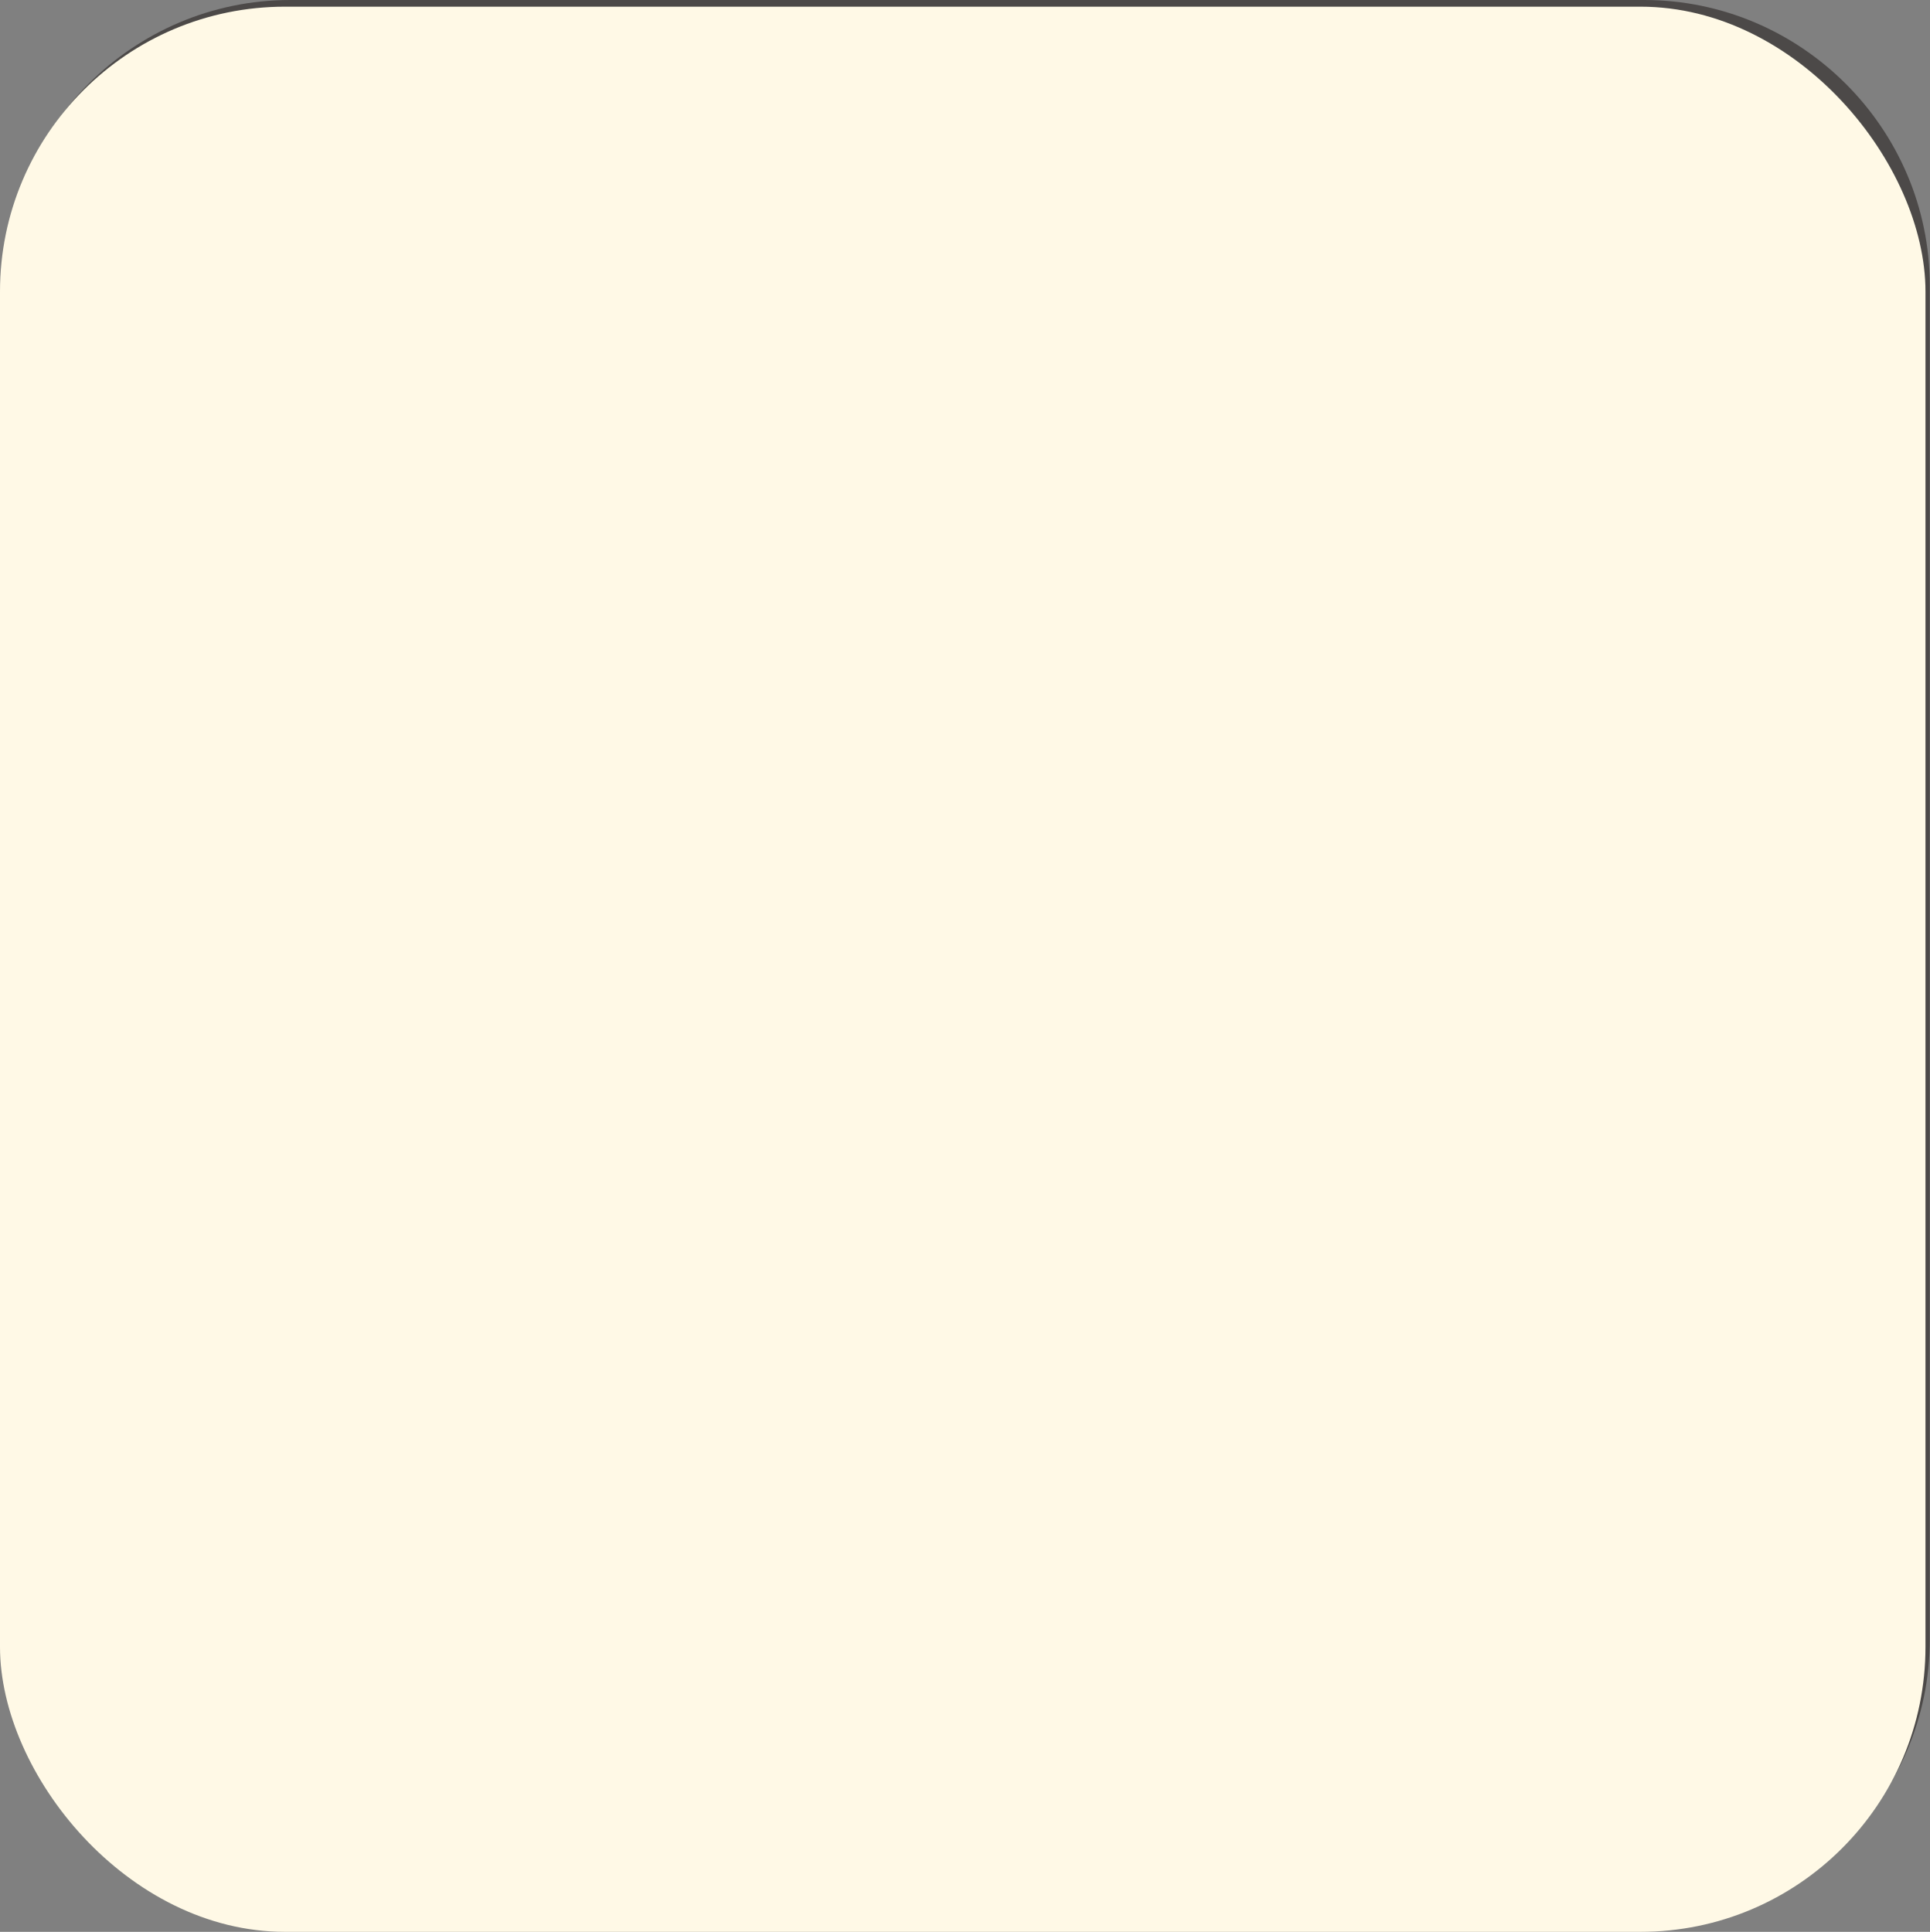
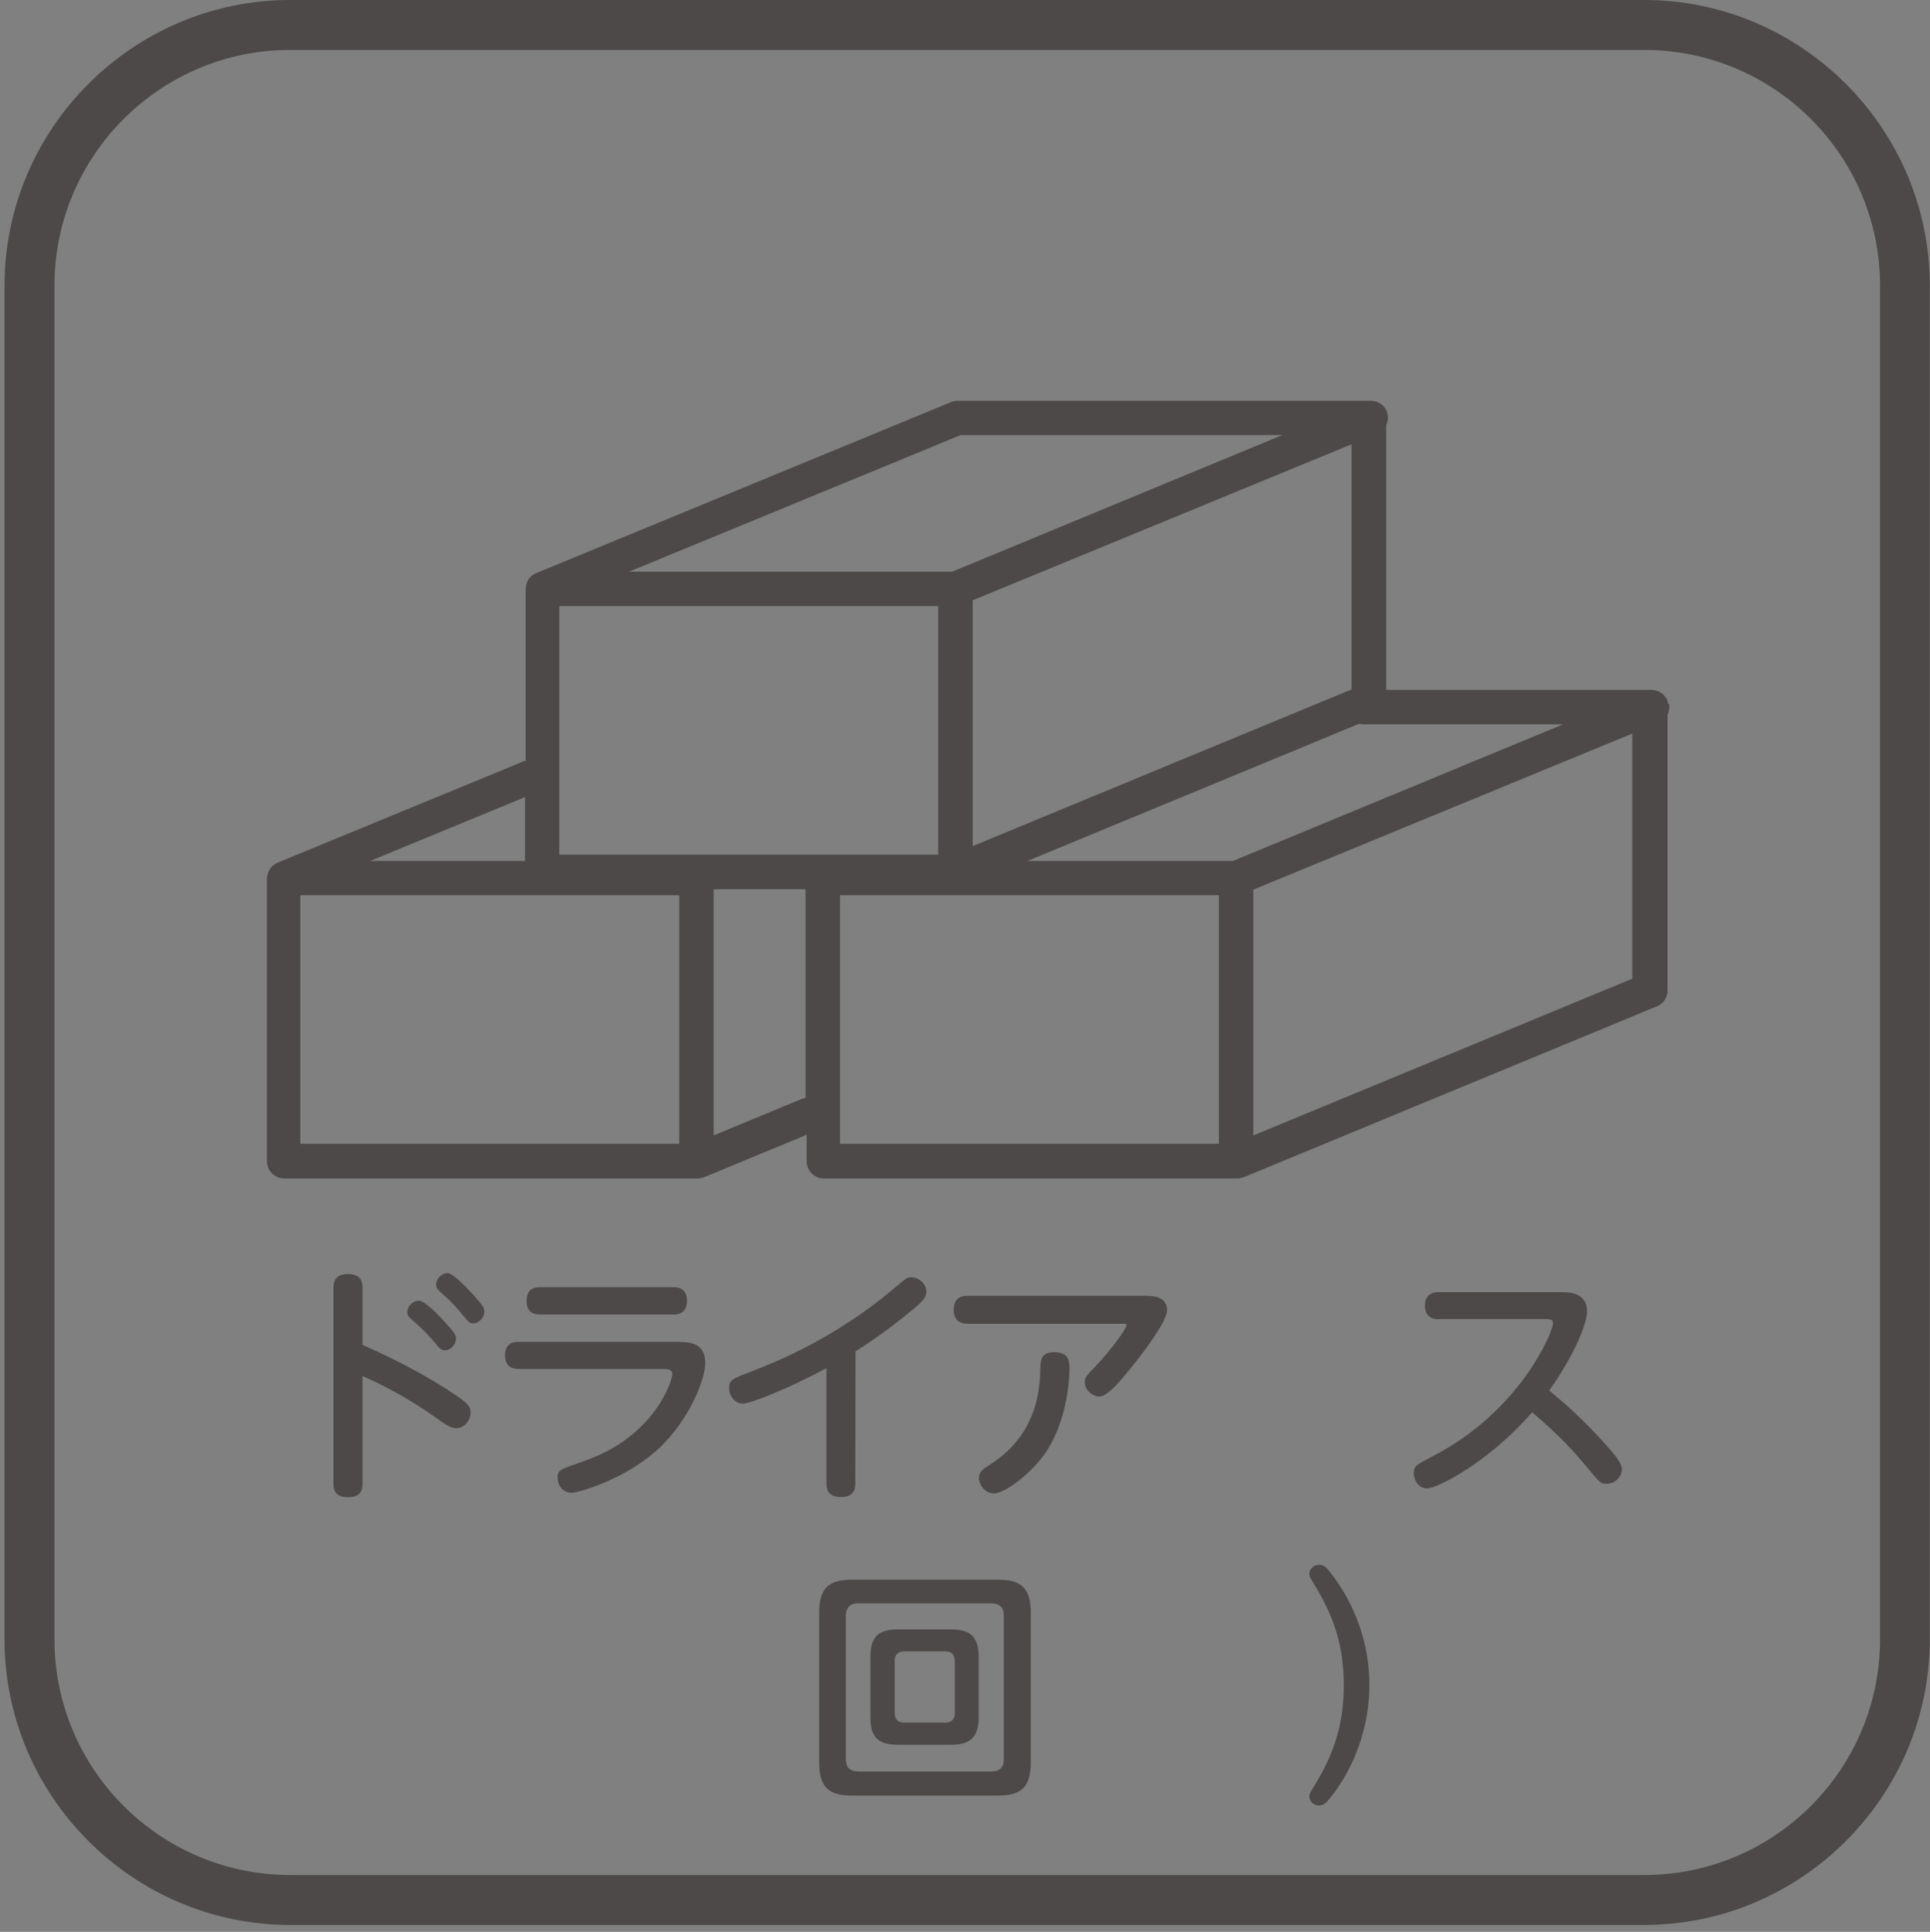
<svg xmlns="http://www.w3.org/2000/svg" width="89.65" height="89.75" viewBox="0 0 89.65 89.75">
  <rect x="0" y="0" width="89.65" height="89.75" fill="#808080" stroke="none" />
  <defs>
    <style>.cls-1{fill:#fff9e6;}.cls-2{fill:#4c4948;}.cls-3{mix-blend-mode:multiply;}.cls-4{isolation:isolate;}</style>
  </defs>
  <g class="cls-4">
    <g id="_レイヤー_2">
      <g id="_オブジェクト">
        <g>
          <path class="cls-2" d="M77.49,32.69c-.07-.37-.4-.64-.78-.64h-12.32v-12.29c.07-.15,.1-.33,.07-.5-.07-.37-.4-.64-.78-.64h-19.2c-.1,0-.21,.02-.3,.06l-19.28,7.95s0,0,0,0c-.01,0-.03,.01-.04,.02-.03,.02-.06,.03-.09,.05-.01,0-.03,.02-.04,.03-.03,.02-.05,.04-.07,.06-.01,.01-.02,.03-.04,.04-.02,.02-.04,.04-.06,.07-.01,.02-.02,.03-.03,.05-.01,.02-.03,.05-.04,.08,0,.02-.02,.04-.02,.06-.01,.03-.02,.06-.03,.09,0,.02,0,.04-.01,.06,0,.04,0,.07-.01,.11,0,.01,0,.02,0,.03v7.97c-.06,0-.12,.02-.17,.05l-11.36,4.68s0,0,0,0c-.05,.02-.09,.04-.13,.07-.02,.01-.04,.03-.06,.05-.02,.02-.05,.03-.07,.05-.02,.02-.04,.04-.05,.07-.01,.02-.03,.03-.04,.05-.01,.02-.02,.04-.03,.06-.01,.02-.03,.05-.04,.07-.01,.03-.02,.07-.03,.1,0,.02-.01,.03-.02,.05-.01,.05-.02,.1-.02,.15,0,0,0,0,0,0v13.15c0,.44,.36,.8,.8,.8h19.2c.05,0,.1,0,.16-.02,.04,0,.07-.02,.11-.03,.01,0,.03,0,.04-.01h0s0,0,0,0l4.76-1.97v1.23c0,.44,.36,.8,.8,.8h19.2c.05,0,.11,0,.16-.02,.04,0,.07-.02,.11-.03,.01,0,.03,0,.04-.01h0s0,0,0,0l19.19-7.94c.3-.12,.49-.41,.49-.74v-12.8c.07-.15,.1-.33,.07-.5Zm-51.51,7.02v-11.55h17.6v11.55H25.98Zm19.2-.4v-11.42l17.6-7.25v11.39l-17.6,7.28Zm17.94-5.69c.06,.02,.13,.03,.2,.03h9.29l-15.34,6.35h-9.55l15.4-6.37Zm-18.49-13.41h14.94l-15.34,6.35h-15.01l15.41-6.35Zm-20.24,16.82v2.97h-7.2l7.2-2.97Zm-10.44,4.56H31.55v11.55H13.95v-11.55Zm23.3,9.46l-4.1,1.7v-11.44h4.27v9.7c-.06,0-.11,.02-.17,.05Zm1.77-9.46h17.6v11.55h-17.6v-11.55Zm19.2,11.16v-11.42l17.6-7.25v11.39l-17.6,7.28Z" />
          <path class="cls-2" d="M76.38,2.32c6.04,0,10.95,4.91,10.95,10.95v62.89c0,6.04-4.91,10.95-10.95,10.95H13.48c-6.04,0-10.95-4.91-10.95-10.95V13.27C2.53,7.23,7.44,2.32,13.48,2.32h62.89m0-2.32H13.48C6.18,0,.21,5.97,.21,13.27v62.89c0,7.3,5.97,13.27,13.27,13.27h62.89c7.3,0,13.27-5.97,13.27-13.27V13.27c0-7.3-5.97-13.27-13.27-13.27h0Z" />
          <g>
            <path class="cls-2" d="M16.84,68.9c0,.21,0,.66-.67,.66-.64,0-.68-.39-.68-.66v-9.05c0-.19,0-.66,.68-.66,.65,0,.67,.44,.67,.66v2.63c2.28,1.01,3.66,1.87,4.52,2.47,.36,.26,.5,.42,.5,.67,0,.37-.29,.73-.67,.73-.25,0-.48-.15-.96-.5-1.32-.94-2.62-1.59-3.39-1.92v4.96Zm3.85-7.45c.43,.46,.49,.58,.49,.74,0,.25-.22,.54-.5,.54-.2,0-.27-.09-.51-.38-.42-.51-.78-.81-1.04-1.04-.17-.14-.21-.23-.21-.35,0-.29,.27-.53,.54-.53s.91,.66,1.23,1.02Zm1.33-1.25c.43,.47,.48,.59,.48,.75,0,.24-.23,.53-.52,.53-.17,0-.24-.08-.49-.39-.42-.52-.68-.75-1.03-1.06-.16-.14-.2-.24-.2-.34,0-.28,.24-.54,.54-.54,.25,0,.9,.7,1.22,1.04Z" />
            <path class="cls-2" d="M31.57,62.35c.38,0,1.19,0,1.19,.96,0,.77-.72,2.6-2.1,3.93-1.52,1.45-3.76,2.11-4.11,2.11-.48,0-.65-.45-.65-.68,0-.37,.06-.38,1.25-.8,3.2-1.1,4.08-3.67,4.08-4.04,0-.23-.29-.23-.44-.23h-6.69c-.14,0-.64,0-.64-.63s.48-.63,.64-.63h7.46Zm-.3-2.55c.15,0,.64,0,.64,.63s-.47,.64-.64,.64h-6.17c-.16,0-.64,0-.64-.63s.46-.64,.64-.64h6.17Z" />
-             <path class="cls-2" d="M39.73,68.91c0,.2-.02,.64-.66,.64-.6,0-.68-.35-.68-.64v-5.35c-1.77,.96-3.55,1.65-3.88,1.65-.37,0-.64-.35-.64-.72s.14-.43,.9-.72c1.4-.54,4.01-1.61,6.71-3.87,.59-.5,.65-.56,.84-.56,.36,0,.71,.3,.71,.67,0,.23-.12,.39-.5,.72-.7,.59-1.66,1.34-2.79,2.05v6.12Z" />
+             <path class="cls-2" d="M39.73,68.91c0,.2-.02,.64-.66,.64-.6,0-.68-.35-.68-.64v-5.35c-1.77,.96-3.55,1.65-3.88,1.65-.37,0-.64-.35-.64-.72s.14-.43,.9-.72c1.4-.54,4.01-1.61,6.71-3.87,.59-.5,.65-.56,.84-.56,.36,0,.71,.3,.71,.67,0,.23-.12,.39-.5,.72-.7,.59-1.66,1.34-2.79,2.05Z" />
            <path class="cls-2" d="M53.32,60.21c.21,0,.89,0,.89,.67,0,.49-1.04,1.88-1.54,2.5-.52,.65-1.2,1.5-1.61,1.5-.28,0-.67-.27-.67-.67,0-.21,.05-.27,.54-.78,.67-.7,1.4-1.71,1.4-1.86,0-.07-.09-.07-.16-.07h-7.22c-.54,0-.65-.36-.65-.64,0-.52,.29-.66,.65-.66h8.37Zm-7.85,8.47c0-.29,.16-.41,.52-.64,.58-.38,2.3-1.52,2.33-4.37,.01-.44,.01-.85,.66-.85,.59,0,.7,.33,.7,.73,0,.13,0,2.49-1.26,4.14-.73,.95-1.81,1.69-2.24,1.69-.46,0-.71-.44-.71-.71Z" />
-             <path class="cls-2" d="M61,68.91c0,.2-.02,.64-.66,.64-.6,0-.68-.35-.68-.64v-5.35c-1.77,.96-3.55,1.65-3.88,1.65-.37,0-.64-.35-.64-.72s.14-.43,.9-.72c1.4-.54,4.01-1.61,6.71-3.87,.59-.5,.65-.56,.84-.56,.36,0,.71,.3,.71,.67,0,.23-.12,.39-.5,.72-.7,.59-1.66,1.34-2.79,2.05v6.12Z" />
            <path class="cls-2" d="M66.85,61.29c-.21,0-.66-.04-.66-.63,0-.49,.3-.63,.66-.63h5.65c.35,0,1.22,0,1.22,.89,0,.67-.76,2.3-1.76,3.68,.59,.49,1.47,1.22,2.67,2.56,.3,.34,.71,.81,.71,1.09,0,.35-.3,.68-.7,.68-.29,0-.31-.02-.91-.75-1.02-1.23-1.7-1.82-2.56-2.57-2.08,2.39-4.45,3.54-4.87,3.54-.48,0-.63-.48-.63-.7,0-.34,.09-.38,.87-.79,4.1-2.11,5.6-5.81,5.6-6.18,0-.19-.17-.2-.39-.2h-4.89Z" />
-             <path class="cls-2" d="M28.59,83.88c-.2,0-.33-.09-.53-.36-1.17-1.5-1.81-3.34-1.81-5.23s.68-3.87,1.88-5.31c.16-.19,.27-.28,.48-.28,.25,0,.44,.21,.44,.42,0,.13-.05,.2-.21,.46-.94,1.52-1.4,2.93-1.4,4.71,0,2.17,.67,3.54,1.5,4.86,.06,.09,.12,.2,.12,.31,0,.21-.17,.42-.45,.42Z" />
-             <path class="cls-2" d="M31.98,75.66c-.1,.07-.25,.17-.43,.17-.31,0-.58-.39-.58-.67,0-.24,.19-.37,.37-.5l1.55-1.06c.16-.12,.43-.29,.74-.29,.71,0,.71,.54,.71,.87v8.04c0,.39-.19,.66-.7,.66-.58,0-.71-.31-.71-.66v-7.21l-.96,.65Z" />
            <path class="cls-2" d="M47.88,81.89c0,1.18-.49,1.53-1.53,1.53h-6.77c-1.03,0-1.53-.34-1.53-1.53v-6.97c0-1.18,.49-1.53,1.53-1.53h6.77c1.03,0,1.53,.34,1.53,1.53v6.97Zm-1.25-6.81c0-.38-.17-.59-.58-.59h-6.17c-.46,0-.59,.26-.59,.59v6.64c0,.37,.17,.58,.59,.58h6.17c.39,0,.58-.19,.58-.59v-6.63Zm-1.17,4.69c0,.97-.41,1.29-1.3,1.29h-2.44c-.87,0-1.29-.29-1.29-1.29v-2.78c0-1.01,.43-1.29,1.29-1.29h2.44c.86,0,1.3,.28,1.3,1.29v2.78Zm-1.11-2.6c0-.29-.13-.45-.45-.45h-1.89c-.31,0-.45,.16-.45,.45v2.41c0,.29,.14,.45,.45,.45h1.89c.32,0,.45-.16,.45-.45v-2.41Z" />
-             <path class="cls-2" d="M56.75,76.93c.78,0,1.5,.09,1.5,1.32,0,.1-.07,2.77-.49,4.26-.33,1.15-.95,1.15-2.08,1.15-1.05,0-1.09-.01-1.21-.04-.38-.08-.44-.48-.44-.61,0-.63,.5-.63,.75-.63,.17,0,.94,.02,1.07,.02,.64,0,.75-.42,.89-1.22,.14-.85,.24-2.09,.24-2.6,0-.37-.13-.5-.61-.5h-2.05c-.1,1.33-.51,2.93-1.71,4.06-.9,.85-2.27,1.5-2.61,1.5-.37,0-.64-.3-.64-.7,0-.34,.2-.44,.45-.56,1.21-.51,3.05-1.3,3.24-4.3h-1.76c-.55,0-.57-.36-.57-.57-.53,.5-.71,.59-.93,.59-.42,0-.73-.37-.73-.74,0-.19,.07-.32,.29-.51,1.07-.95,1.47-1.29,2.13-2.21,.29-.39,.38-.57,.86-1.44,.15-.27,.25-.38,.52-.38,.36,0,.73,.22,.73,.57,0,.43-.99,2.1-2.31,3.54h5.45Zm3.05,.04c.17,.15,.23,.28,.23,.43,0,.34-.31,.74-.71,.74-.37,0-.96-.61-1.32-1-.85-.89-1.59-1.87-2.19-2.95-.14-.24-.31-.57-.31-.8,0-.22,.19-.54,.75-.54,.29,0,.39,.21,.52,.44,.94,1.79,2.01,2.78,2.23,2.97l.8,.71Z" />
            <path class="cls-2" d="M60.94,73.43c-.06-.09-.12-.2-.12-.31,0-.19,.16-.42,.45-.42,.2,0,.33,.09,.53,.36,1.17,1.5,1.81,3.34,1.81,5.23s-.68,3.87-1.88,5.31c-.16,.19-.27,.28-.46,.28-.29,0-.45-.23-.45-.42,0-.13,.05-.2,.21-.46,1.02-1.64,1.39-3.04,1.39-4.71,0-2.17-.66-3.53-1.48-4.86Z" />
          </g>
          <g class="cls-3">
-             <rect class="cls-1" y=".31" width="89.44" height="89.44" rx="13.24" ry="13.24" />
-           </g>
+             </g>
        </g>
      </g>
    </g>
  </g>
</svg>